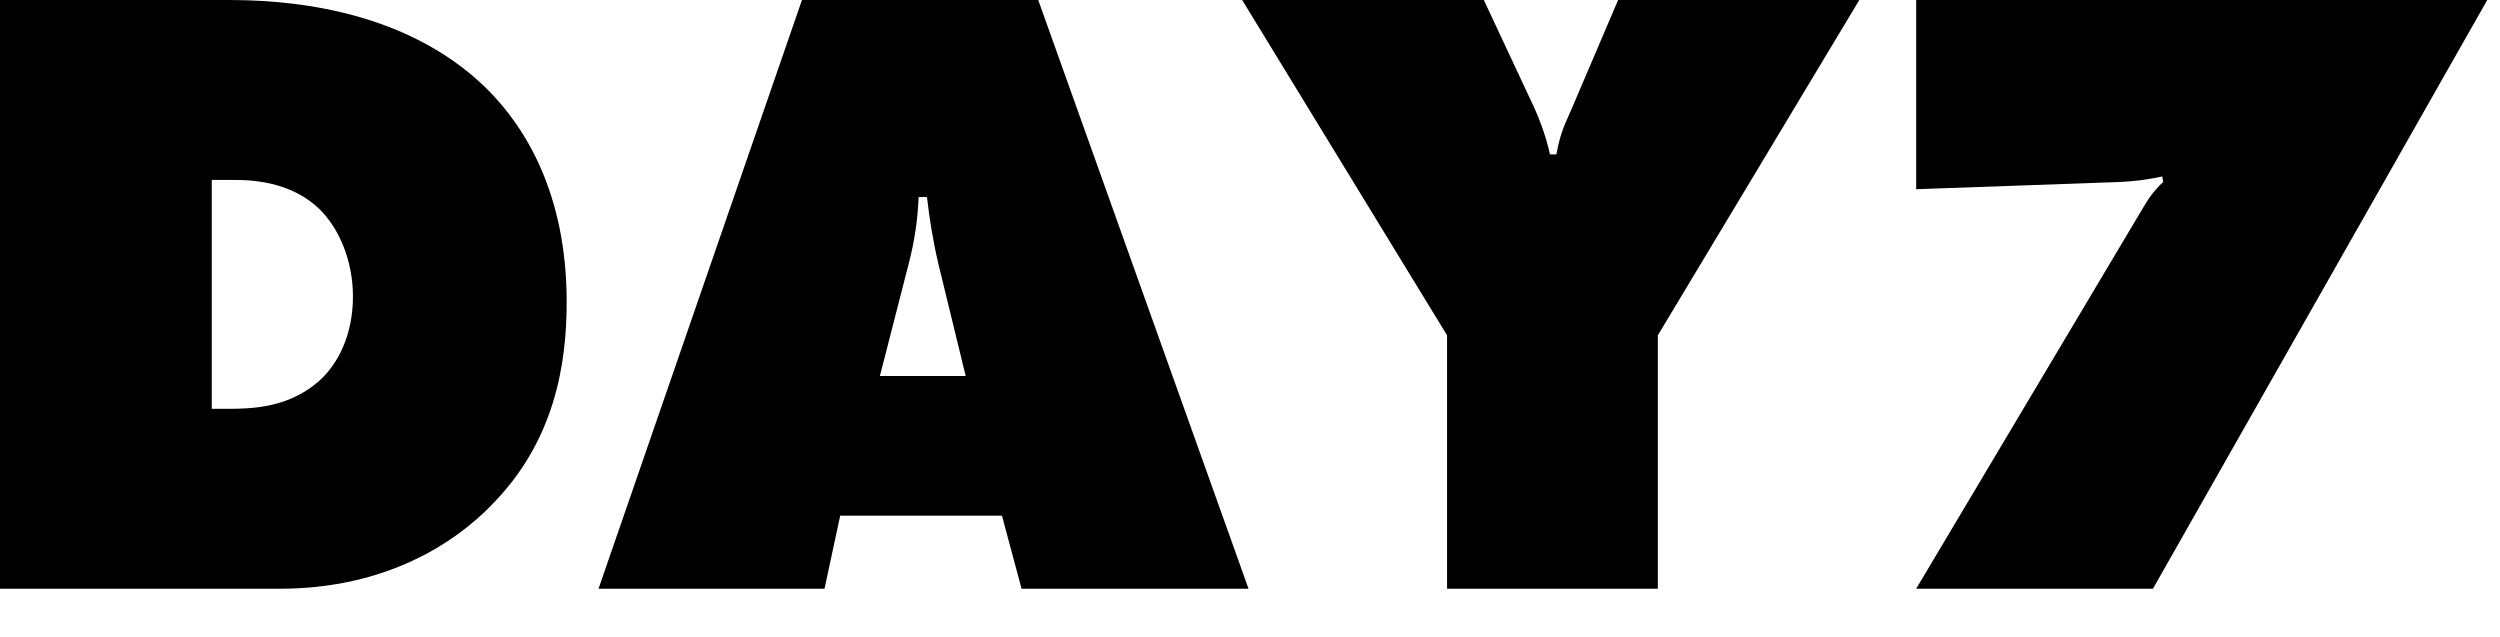
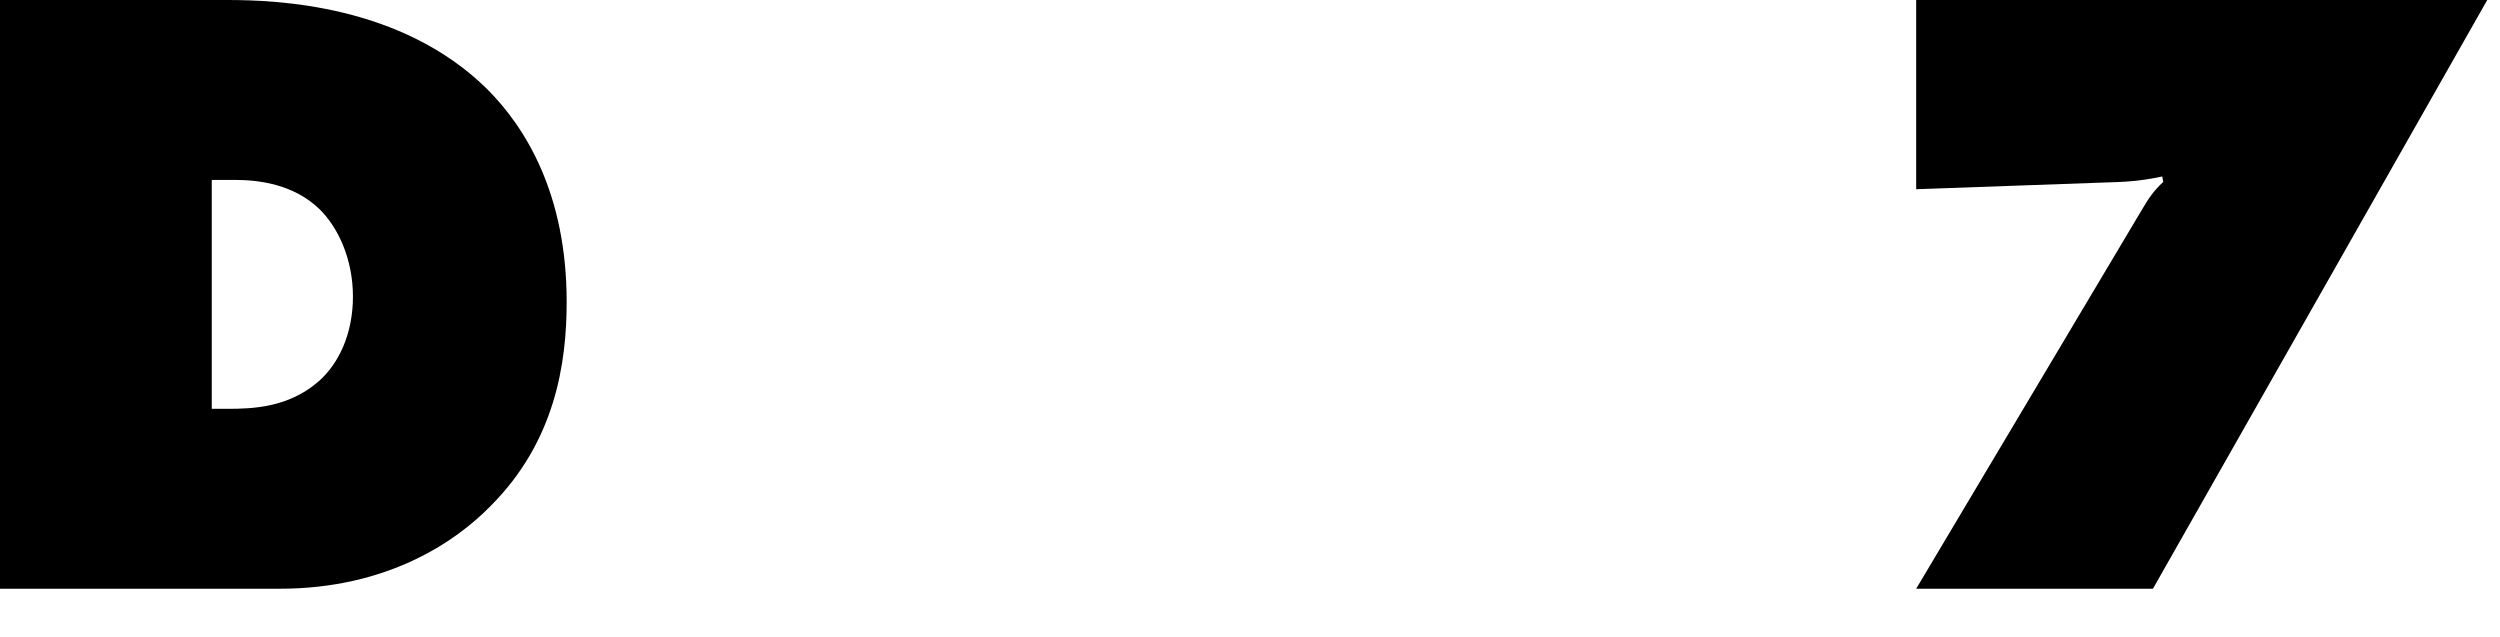
<svg xmlns="http://www.w3.org/2000/svg" id="_レイヤー_1" data-name="レイヤー_1" width="51" height="13" version="1.1" viewBox="0 0 51 13">
  <path d="M0,12.01V0h4.63c1.01,0,3.56.09,5.31,1.82.77.77,1.62,2.12,1.62,4.34,0,1.24-.23,2.84-1.55,4.16-.72.74-2.12,1.69-4.3,1.69H0ZM4.32,8.34h.32c.5,0,1.24-.02,1.86-.56.41-.36.7-.97.7-1.73s-.3-1.42-.7-1.8c-.52-.49-1.21-.58-1.71-.58h-.47v4.66Z" />
-   <path d="M17.14,10.52l-.32,1.49h-4.61L16.36,0h4.82l4.29,12.01h-4.63l-.4-1.49h-3.31ZM18.9,4.02h-.16c-.02.5-.09.92-.2,1.35l-.59,2.3h1.75l-.56-2.3c-.11-.47-.18-.92-.23-1.35Z" />
-   <path d="M25.34,0h4.93l1.03,2.2c.07.16.22.5.32.95h.13c.09-.5.21-.68.32-.95l.94-2.2h4.92l-4.11,6.84v5.17h-4.3v-5.17L25.34,0Z" />
  <path d="M43.92,12.01h-4.83l4.61-7.74c.13-.22.22-.36.43-.56l-.02-.11c-.61.13-.96.11-1.37.13l-3.65.13V0h11.65l-6.82,12.01Z" />
</svg>